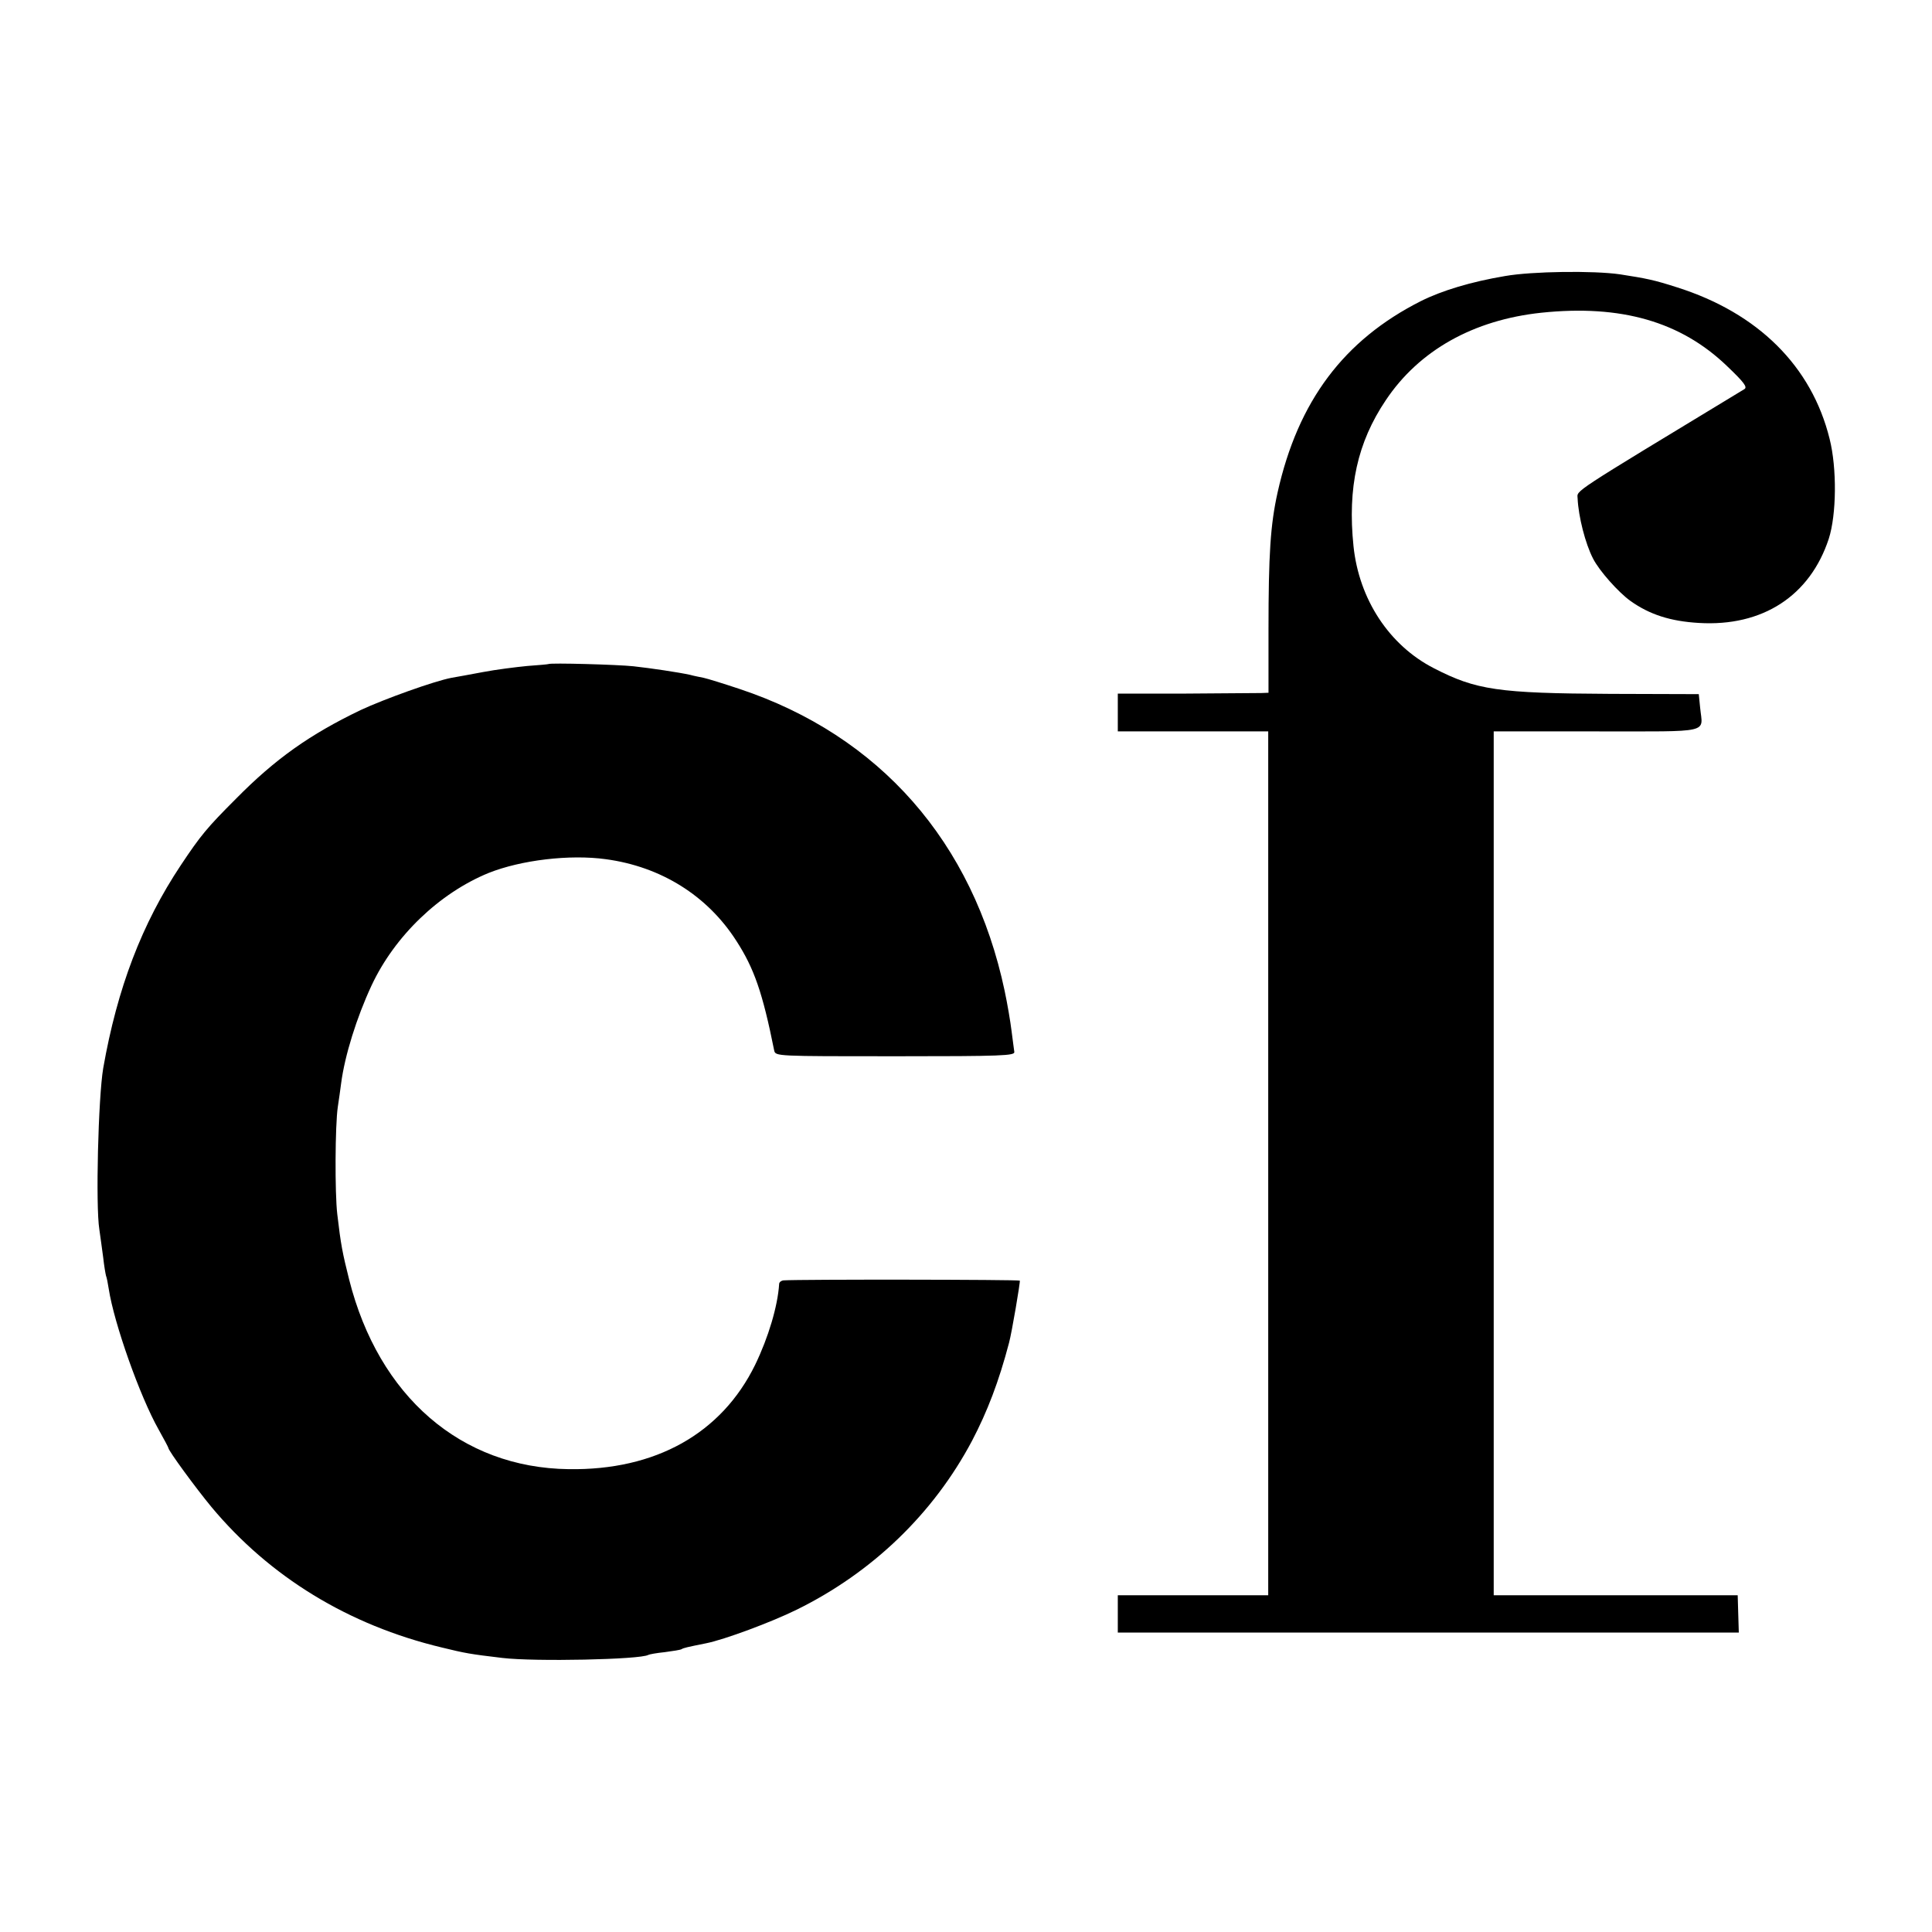
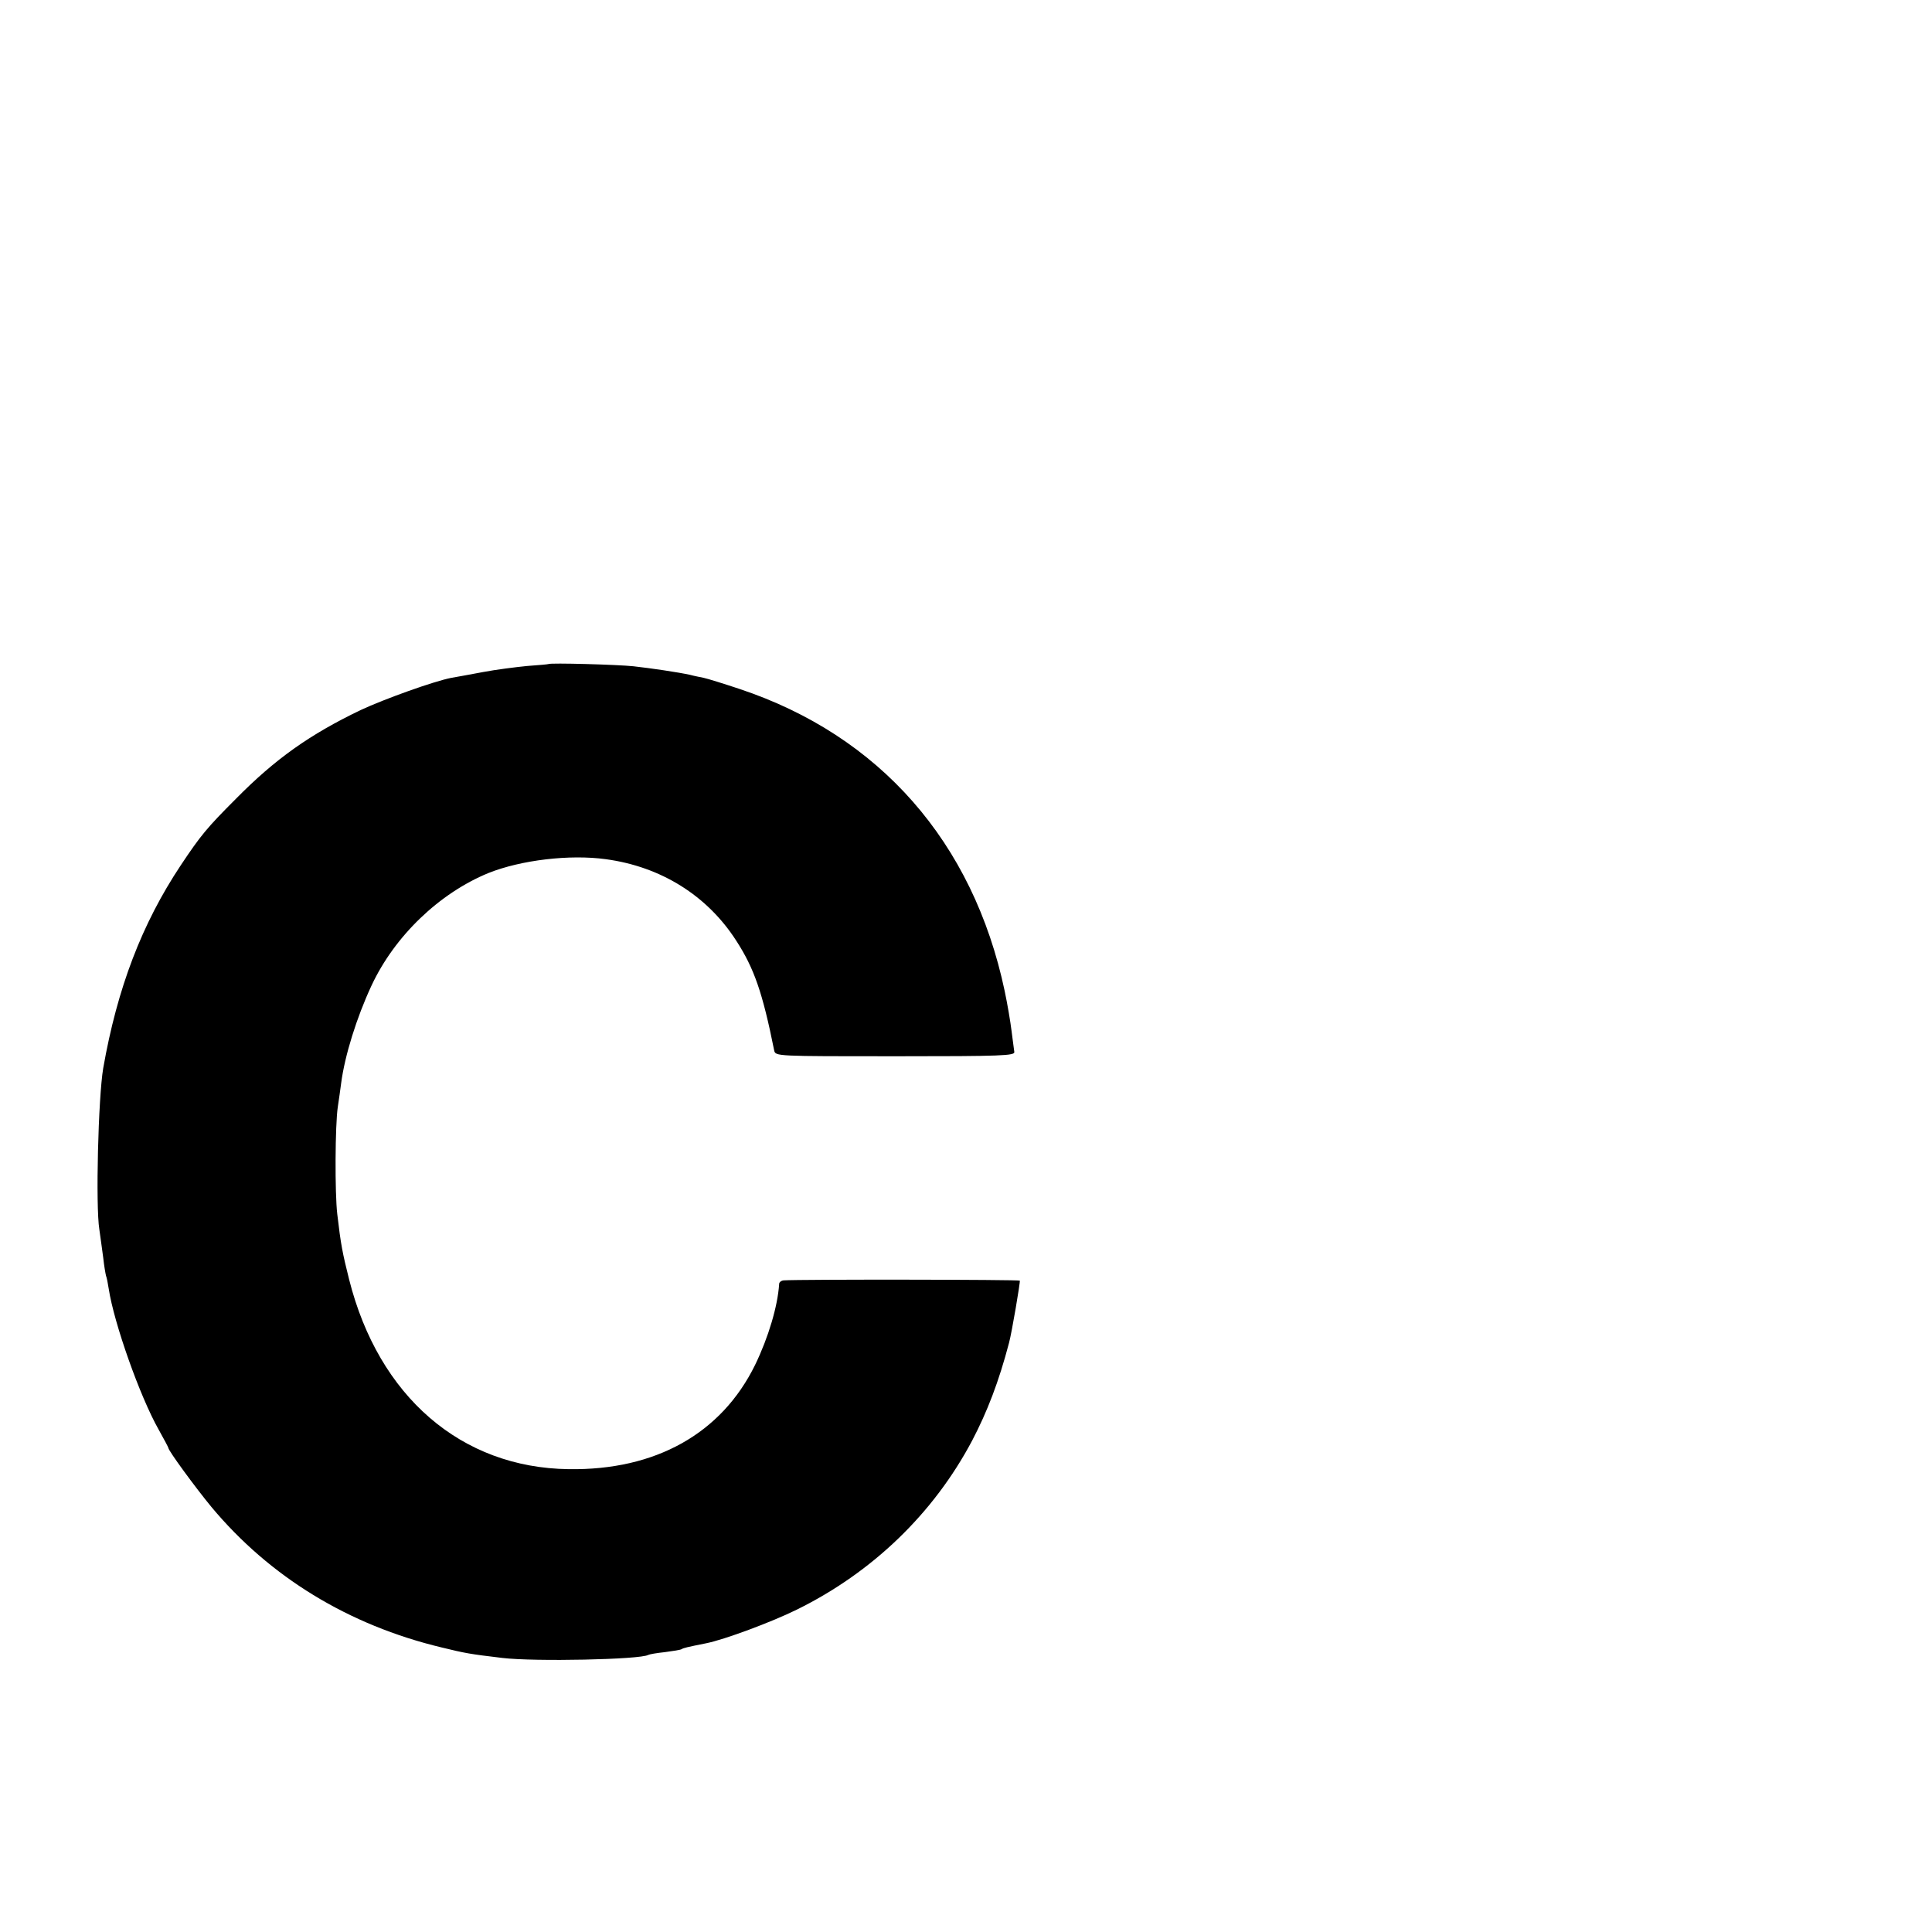
<svg xmlns="http://www.w3.org/2000/svg" version="1.0" width="700pt" height="700pt" viewBox="0 0 700 700" preserveAspectRatio="xMidYMid meet">
  <g transform="translate(0,700) scale(0.1,-0.1)" fill="#000000" stroke="none">
-     <path d="M5454 6000 c-125 -21 -230 -53 -306 -91 -279 -141 -445 -362 -519 -693 -26 -117 -33 -224 -33 -498 l0 -228 -26 -1 c-14 0 -136 -1 -272 -2 l-248 0 0 -69 0 -68 273 0 272 0 0 -1565 0 -1565 -272 0 -273 0 0 -68 0 -67 1125 0 1125 0 -2 67 -2 68 -442 0 -442 0 0 1565 0 1565 373 0 c422 0 384 -8 375 85 l-5 50 -321 1 c-406 2 -486 14 -639 93 -162 83 -271 250 -291 442 -22 212 14 376 117 529 121 181 318 291 564 317 288 30 505 -32 673 -194 62 -59 74 -76 62 -83 -640 -388 -605 -365 -604 -396 3 -66 28 -164 56 -218 23 -45 92 -122 135 -153 70 -50 146 -74 248 -80 231 -14 403 98 471 305 28 87 30 255 3 362 -65 263 -259 456 -553 549 -84 27 -110 32 -206 47 -96 14 -319 11 -416 -6z" />
-     <path d="M1987 4594 c-1 -1 -36 -4 -77 -7 -41 -4 -113 -13 -160 -22 -47 -9 -98 -18 -115 -21 -62 -12 -241 -76 -329 -117 -183 -88 -308 -176 -451 -321 -106 -106 -128 -133 -200 -241 -141 -212 -230 -445 -281 -735 -18 -106 -28 -500 -14 -585 4 -27 10 -73 14 -102 3 -28 8 -57 10 -65 3 -7 7 -29 10 -48 19 -124 113 -390 181 -510 19 -34 35 -64 35 -66 0 -10 99 -145 156 -214 211 -253 496 -428 834 -509 86 -21 102 -24 220 -38 117 -14 500 -6 529 11 3 2 30 7 60 10 29 4 57 8 61 11 6 4 18 7 88 21 66 13 238 77 329 122 274 135 495 348 635 612 55 105 97 214 134 355 10 37 41 220 39 225 -3 4 -795 5 -856 1 -9 -1 -16 -7 -16 -13 -5 -80 -39 -194 -87 -293 -122 -249 -361 -383 -676 -378 -389 5 -688 263 -795 687 -24 96 -30 125 -43 237 -9 76 -8 323 2 389 4 25 9 63 12 85 13 100 56 238 110 354 84 180 246 335 424 408 118 47 294 68 425 50 200 -27 368 -132 473 -296 64 -99 95 -187 137 -397 5 -21 5 -21 439 -21 389 0 434 2 431 16 -1 9 -6 43 -10 76 -4 33 -15 98 -25 145 -114 539 -453 925 -961 1094 -57 19 -115 37 -129 40 -14 3 -36 7 -50 11 -41 9 -141 24 -205 31 -55 6 -302 13 -308 8z" />
+     <path d="M1987 4594 c-1 -1 -36 -4 -77 -7 -41 -4 -113 -13 -160 -22 -47 -9 -98 -18 -115 -21 -62 -12 -241 -76 -329 -117 -183 -88 -308 -176 -451 -321 -106 -106 -128 -133 -200 -241 -141 -212 -230 -445 -281 -735 -18 -106 -28 -500 -14 -585 4 -27 10 -73 14 -102 3 -28 8 -57 10 -65 3 -7 7 -29 10 -48 19 -124 113 -390 181 -510 19 -34 35 -64 35 -66 0 -10 99 -145 156 -214 211 -253 496 -428 834 -509 86 -21 102 -24 220 -38 117 -14 500 -6 529 11 3 2 30 7 60 10 29 4 57 8 61 11 6 4 18 7 88 21 66 13 238 77 329 122 274 135 495 348 635 612 55 105 97 214 134 355 10 37 41 220 39 225 -3 4 -795 5 -856 1 -9 -1 -16 -7 -16 -13 -5 -80 -39 -194 -87 -293 -122 -249 -361 -383 -676 -378 -389 5 -688 263 -795 687 -24 96 -30 125 -43 237 -9 76 -8 323 2 389 4 25 9 63 12 85 13 100 56 238 110 354 84 180 246 335 424 408 118 47 294 68 425 50 200 -27 368 -132 473 -296 64 -99 95 -187 137 -397 5 -21 5 -21 439 -21 389 0 434 2 431 16 -1 9 -6 43 -10 76 -4 33 -15 98 -25 145 -114 539 -453 925 -961 1094 -57 19 -115 37 -129 40 -14 3 -36 7 -50 11 -41 9 -141 24 -205 31 -55 6 -302 13 -308 8" />
  </g>
</svg>